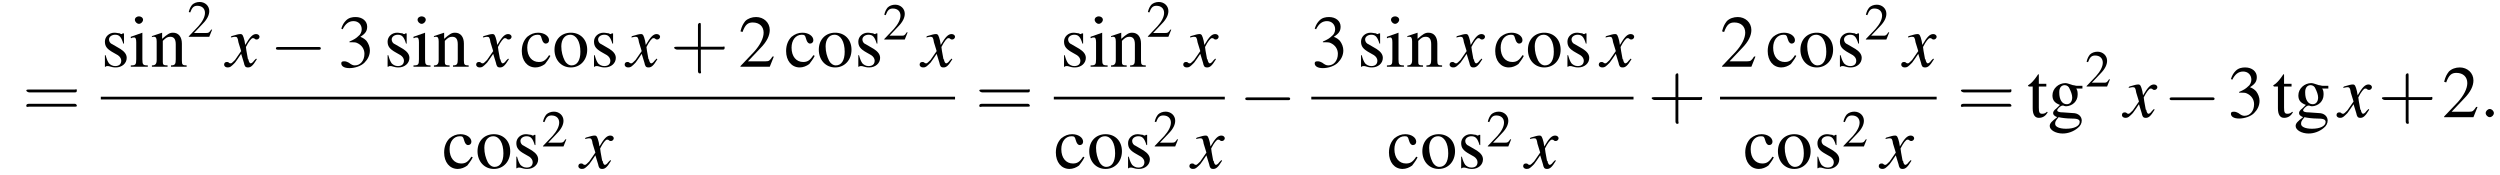
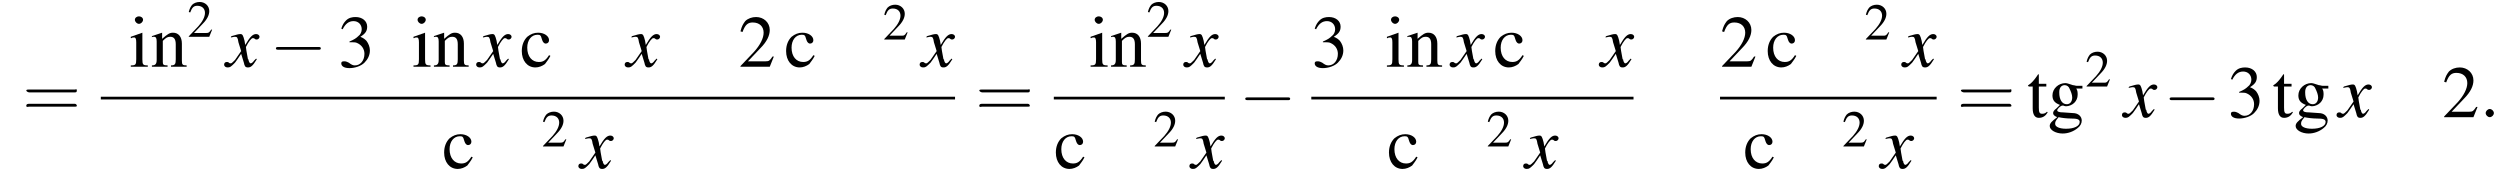
<svg xmlns="http://www.w3.org/2000/svg" xmlns:xlink="http://www.w3.org/1999/xlink" version="1.1" width="367.0pt" height="25.7pt" viewBox="60.8 80.6 367.0 25.7">
  <defs>
    <path id="g7-58" d="M2.1-.6C2.1-.9 1.8-1.2 1.5-1.2S.9-.9 .9-.6S1.2 0 1.5 0S2.1-.3 2.1-.6Z" />
    <use id="g11-50" xlink:href="#g3-50" transform="scale(.7)" />
    <path id="g8-120" d="M4.4-1.2C4.3-1.1 4.2-1 4.1-.9C3.9-.6 3.7-.5 3.6-.5C3.5-.5 3.4-.6 3.3-.9C3.3-1 3.3-1.1 3.2-1.1C3-2.2 2.9-2.7 2.9-2.9C3.3-3.7 3.7-4.2 3.9-4.2C4-4.2 4.1-4.2 4.2-4.1C4.3-4 4.4-4 4.5-4C4.7-4 4.9-4.2 4.9-4.4S4.7-4.8 4.4-4.8C3.9-4.8 3.5-4.4 2.8-3.2L2.7-3.8C2.5-4.6 2.4-4.8 2.1-4.8C1.8-4.8 1.5-4.7 .8-4.5L.7-4.4L.7-4.3C1.2-4.4 1.2-4.4 1.3-4.4C1.6-4.4 1.7-4.3 1.8-3.6L2.2-2.3L1.3-1C1-.7 .8-.5 .7-.5C.6-.5 .5-.5 .4-.6C.3-.7 .2-.7 .1-.7C-.1-.7-.3-.6-.3-.3C-.3-.1-.1 .1 .2 .1C.6 .1 .7 0 1.3-.6C1.6-1 1.8-1.3 2.2-1.9L2.6-.6C2.7-.1 2.8 .1 3.2 .1C3.6 .1 3.9-.1 4.5-1.1L4.4-1.2Z" />
    <use id="g15-50" xlink:href="#g3-50" />
    <use id="g15-51" xlink:href="#g3-51" />
    <use id="g15-99" xlink:href="#g3-99" />
    <use id="g15-103" xlink:href="#g3-103" />
    <use id="g15-105" xlink:href="#g3-105" />
    <use id="g15-110" xlink:href="#g3-110" />
    <use id="g15-111" xlink:href="#g3-111" />
    <use id="g15-115" xlink:href="#g3-115" />
    <use id="g15-116" xlink:href="#g3-116" />
    <path id="g3-50" d="M5.2-1.5L5-1.5C4.6-.9 4.5-.8 4-.8H1.4L3.2-2.7C4.2-3.7 4.6-4.6 4.6-5.4C4.6-6.5 3.7-7.3 2.6-7.3C2-7.3 1.4-7.1 1-6.7C.7-6.3 .5-6 .3-5.2L.6-5.1C1-6.2 1.4-6.5 2.1-6.5C3.1-6.5 3.7-5.9 3.7-5C3.7-4.2 3.2-3.2 2.3-2.2L.3-.1V0H4.6L5.2-1.5Z" />
    <path id="g3-51" d="M1.7-3.6C2.3-3.6 2.6-3.6 2.8-3.5C3.5-3.2 3.9-2.6 3.9-1.9C3.9-.9 3.3-.2 2.5-.2C2.2-.2 2-.3 1.6-.6C1.2-.8 1.1-.8 .9-.8C.6-.8 .5-.7 .5-.5C.5-.1 .9 .2 1.7 .2C2.5 .2 3.4-.1 3.9-.6S4.7-1.7 4.7-2.4C4.7-2.9 4.5-3.4 4.2-3.8C4-4 3.8-4.2 3.3-4.4C4.1-4.9 4.3-5.3 4.3-5.9C4.3-6.7 3.6-7.3 2.6-7.3C2.1-7.3 1.6-7.2 1.2-6.8C.9-6.5 .7-6.2 .5-5.6L.7-5.5C1.1-6.3 1.6-6.7 2.3-6.7C3-6.7 3.5-6.2 3.5-5.5C3.5-5.1 3.3-4.7 3-4.5C2.7-4.2 2.4-4 1.7-3.7V-3.6Z" />
    <path id="g3-99" d="M4.3-1.7C3.8-.9 3.4-.7 2.8-.7C1.8-.7 1.1-1.5 1.1-2.8C1.1-3.9 1.7-4.7 2.6-4.7C3-4.7 3.1-4.6 3.2-4.2L3.3-3.9C3.4-3.6 3.6-3.4 3.8-3.4C4.1-3.4 4.3-3.6 4.3-3.9C4.3-4.5 3.6-5 2.7-5C2.1-5 1.6-4.8 1.1-4.4C.6-3.9 .3-3.2 .3-2.3C.3-.9 1.1 .1 2.3 .1C2.8 .1 3.3-.1 3.7-.4C3.9-.7 4.2-1 4.5-1.6L4.3-1.7Z" />
    <path id="g3-103" d="M5.1-4.2V-4.6H4.3C4.1-4.6 3.9-4.7 3.7-4.7L3.4-4.8C3.1-4.9 2.8-5 2.6-5C1.6-5 .7-4.2 .7-3.2C.7-2.5 1-2.1 1.8-1.8C1.6-1.6 1.4-1.4 1.3-1.3C.9-1 .8-.8 .8-.6C.8-.4 .9-.2 1.4 0C.6 .6 .3 .9 .3 1.3C.3 1.9 1.2 2.4 2.2 2.4C3 2.4 3.8 2.1 4.4 1.6C4.8 1.3 5 .9 5 .5C5-.1 4.5-.6 3.7-.6L2.3-.7C1.7-.7 1.4-.8 1.4-1C1.4-1.2 1.8-1.6 2.1-1.7C2.2-1.7 2.3-1.7 2.3-1.7C2.5-1.6 2.7-1.6 2.7-1.6C3.1-1.6 3.6-1.8 3.9-2.1C4.2-2.4 4.4-2.8 4.4-3.3C4.4-3.6 4.4-3.9 4.2-4.2H5.1ZM1.6 0C2 .1 2.8 .2 3.4 .2C4.3 .2 4.7 .3 4.7 .7C4.7 1.3 3.9 1.7 2.7 1.7C1.7 1.7 1.1 1.4 1.1 1C1.1 .7 1.1 .6 1.6 0ZM1.7-3.7C1.7-4.3 2-4.7 2.5-4.7C2.8-4.7 3.1-4.5 3.2-4.2C3.4-3.8 3.6-3.3 3.6-2.9C3.6-2.3 3.3-1.9 2.8-1.9C2.1-1.9 1.7-2.6 1.7-3.6V-3.7Z" />
    <path id="g3-105" d="M1.9-5L.2-4.4V-4.2L.3-4.2C.4-4.3 .6-4.3 .7-4.3C.9-4.3 1-4.1 1-3.6V-1.1C1-.3 .9-.2 .2-.2V0H2.7V-.2C2-.2 1.9-.3 1.9-1.1V-5L1.9-5ZM1.4-7.4C1.1-7.4 .8-7.2 .8-6.9S1.1-6.3 1.4-6.3C1.7-6.3 2-6.6 2-6.9C2-7.2 1.7-7.4 1.4-7.4Z" />
    <path id="g3-110" d="M.2-4.3C.2-4.4 .3-4.4 .5-4.4C.8-4.4 .9-4.2 .9-3.7V-1C.9-.4 .7-.2 .2-.2V0H2.5V-.2C1.9-.2 1.8-.3 1.8-.7V-3.8C2.3-4.3 2.5-4.4 2.9-4.4C3.4-4.4 3.7-4.1 3.7-3.3V-1.1C3.7-.4 3.6-.2 3-.2V0H5.3V-.2C4.7-.2 4.6-.3 4.6-.9V-3.4C4.6-4.4 4.1-5 3.3-5C2.8-5 2.5-4.8 1.7-4.1V-5L1.7-5C1.1-4.8 .8-4.7 .2-4.5V-4.3Z" />
-     <path id="g3-111" d="M2.7-5C1.3-5 .3-4 .3-2.5C.3-1 1.3 .1 2.7 .1S5.1-1 5.1-2.5C5.1-4 4.1-5 2.7-5ZM2.6-4.7C3.5-4.7 4.1-3.7 4.1-2.2C4.1-.9 3.6-.2 2.8-.2C2.4-.2 2-.5 1.8-.9C1.5-1.5 1.3-2.2 1.3-3C1.3-4 1.8-4.7 2.6-4.7Z" />
-     <path id="g3-115" d="M3.4-3.4L3.4-4.9H3.3L3.2-4.9C3.1-4.8 3.1-4.8 3.1-4.8C3-4.8 2.9-4.8 2.8-4.9C2.6-4.9 2.3-5 2-5C1.2-5 .6-4.4 .6-3.7C.6-3 .9-2.6 1.8-2.1L2.5-1.7C2.8-1.5 3-1.2 3-.9C3-.4 2.7-.1 2.1-.1C1.7-.1 1.4-.3 1.2-.5C1-.8 .9-1 .7-1.7H.6V0H.7C.8-.1 .8-.1 1-.1C1.1-.1 1.2-.1 1.5 0C1.8 .1 2.1 .1 2.2 .1C3.1 .1 3.8-.5 3.8-1.3C3.8-1.8 3.5-2.2 2.9-2.6L1.7-3.3C1.4-3.4 1.2-3.7 1.2-4C1.2-4.4 1.6-4.7 2.1-4.7C2.7-4.7 3-4.4 3.3-3.4H3.4Z" />
    <path id="g3-116" d="M2.8-4.9H1.7V-6.2C1.7-6.3 1.7-6.3 1.6-6.3C1.5-6.2 1.5-6.1 1.4-6C1-5.4 .5-4.9 .3-4.8C.2-4.7 .1-4.7 .1-4.6C.1-4.6 .2-4.6 .2-4.5H.8V-1.3C.8-.4 1.1 .1 1.7 .1C2.3 .1 2.7-.2 3-.7L2.9-.8C2.7-.6 2.5-.5 2.2-.5C1.8-.5 1.7-.7 1.7-1.4V-4.5H2.8V-4.9Z" />
    <use id="g16-43" xlink:href="#g12-43" transform="scale(1.4)" />
    <use id="g16-61" xlink:href="#g12-61" transform="scale(1.4)" />
-     <path id="g12-43" d="M3.2-1.8H5.5C5.6-1.8 5.7-1.8 5.7-2S5.6-2.1 5.5-2.1H3.2V-4.4C3.2-4.5 3.2-4.6 3.1-4.6S2.9-4.5 2.9-4.4V-2.1H.7C.6-2.1 .4-2.1 .4-2S.6-1.8 .7-1.8H2.9V.4C2.9 .5 2.9 .7 3.1 .7S3.2 .5 3.2 .4V-1.8Z" />
    <path id="g12-61" d="M5.5-2.6C5.6-2.6 5.7-2.6 5.7-2.8S5.6-2.9 5.5-2.9H.7C.6-2.9 .4-2.9 .4-2.8S.6-2.6 .7-2.6H5.5ZM5.5-1.1C5.6-1.1 5.7-1.1 5.7-1.2S5.6-1.4 5.5-1.4H.7C.6-1.4 .4-1.4 .4-1.2S.6-1.1 .7-1.1H5.5Z" />
    <path id="g1-0" d="M7.2-2.5C7.3-2.5 7.5-2.5 7.5-2.7S7.3-2.9 7.2-2.9H1.3C1.1-2.9 .9-2.9 .9-2.7S1.1-2.5 1.3-2.5H7.2Z" />
  </defs>
  <g id="page1">
    <use x="64.1" y="97.8" xlink:href="#g16-61" />
    <use x="75.6" y="90.4" xlink:href="#g15-115" />
    <use x="79.8" y="90.4" xlink:href="#g15-105" />
    <use x="82.9" y="90.4" xlink:href="#g15-110" />
    <use x="88.3" y="86" xlink:href="#g11-50" />
    <use x="94" y="90.4" xlink:href="#g8-120" />
    <use x="100.4" y="90.4" xlink:href="#g1-0" />
    <use x="110.4" y="90.4" xlink:href="#g15-51" />
    <use x="117.1" y="90.4" xlink:href="#g15-115" />
    <use x="121.3" y="90.4" xlink:href="#g15-105" />
    <use x="124.3" y="90.4" xlink:href="#g15-110" />
    <use x="131" y="90.4" xlink:href="#g8-120" />
    <use x="137.1" y="90.4" xlink:href="#g15-99" />
    <use x="141.9" y="90.4" xlink:href="#g15-111" />
    <use x="147.4" y="90.4" xlink:href="#g15-115" />
    <use x="152.8" y="90.4" xlink:href="#g8-120" />
    <use x="159.2" y="90.4" xlink:href="#g16-43" />
    <use x="169.2" y="90.4" xlink:href="#g15-50" />
    <use x="175.9" y="90.4" xlink:href="#g15-99" />
    <use x="180.7" y="90.4" xlink:href="#g15-111" />
    <use x="186.2" y="90.4" xlink:href="#g15-115" />
    <use x="190.4" y="86.4" xlink:href="#g11-50" />
    <use x="196.1" y="90.4" xlink:href="#g8-120" />
    <rect x="75.6" y="94.8" height=".4" width="125.4" />
    <use x="125.7" y="105.3" xlink:href="#g15-99" />
    <use x="130.6" y="105.3" xlink:href="#g15-111" />
    <use x="136" y="105.3" xlink:href="#g15-115" />
    <use x="140.3" y="102.1" xlink:href="#g11-50" />
    <use x="146" y="105.3" xlink:href="#g8-120" />
    <use x="204" y="97.8" xlink:href="#g16-61" />
    <use x="216.4" y="90.4" xlink:href="#g15-115" />
    <use x="220.7" y="90.4" xlink:href="#g15-105" />
    <use x="223.7" y="90.4" xlink:href="#g15-110" />
    <use x="229.1" y="86" xlink:href="#g11-50" />
    <use x="234.8" y="90.4" xlink:href="#g8-120" />
    <rect x="215.5" y="94.8" height=".4" width="25.1" />
    <use x="215.5" y="105.3" xlink:href="#g15-99" />
    <use x="220.4" y="105.3" xlink:href="#g15-111" />
    <use x="225.8" y="105.3" xlink:href="#g15-115" />
    <use x="230.1" y="102.1" xlink:href="#g11-50" />
    <use x="235.7" y="105.3" xlink:href="#g8-120" />
    <use x="242.7" y="97.8" xlink:href="#g1-0" />
    <use x="253.3" y="90.4" xlink:href="#g15-51" />
    <use x="260" y="90.4" xlink:href="#g15-115" />
    <use x="264.2" y="90.4" xlink:href="#g15-105" />
    <use x="267.2" y="90.4" xlink:href="#g15-110" />
    <use x="273.9" y="90.4" xlink:href="#g8-120" />
    <use x="280" y="90.4" xlink:href="#g15-99" />
    <use x="284.8" y="90.4" xlink:href="#g15-111" />
    <use x="290.3" y="90.4" xlink:href="#g15-115" />
    <use x="295.8" y="90.4" xlink:href="#g8-120" />
    <rect x="253.3" y="94.8" height=".4" width="47.3" />
    <use x="264.4" y="105.3" xlink:href="#g15-99" />
    <use x="269.3" y="105.3" xlink:href="#g15-111" />
    <use x="274.7" y="105.3" xlink:href="#g15-115" />
    <use x="279" y="102.1" xlink:href="#g11-50" />
    <use x="284.7" y="105.3" xlink:href="#g8-120" />
    <use x="302.7" y="97.8" xlink:href="#g16-43" />
    <use x="313.3" y="90.4" xlink:href="#g15-50" />
    <use x="320" y="90.4" xlink:href="#g15-99" />
    <use x="324.8" y="90.4" xlink:href="#g15-111" />
    <use x="330.3" y="90.4" xlink:href="#g15-115" />
    <use x="334.5" y="86.4" xlink:href="#g11-50" />
    <use x="340.2" y="90.4" xlink:href="#g8-120" />
    <rect x="313.3" y="94.8" height=".4" width="31.8" />
    <use x="316.7" y="105.3" xlink:href="#g15-99" />
    <use x="321.5" y="105.3" xlink:href="#g15-111" />
    <use x="327" y="105.3" xlink:href="#g15-115" />
    <use x="331.2" y="102.1" xlink:href="#g11-50" />
    <use x="336.9" y="105.3" xlink:href="#g8-120" />
    <use x="348.1" y="97.8" xlink:href="#g16-61" />
    <use x="358.4" y="97.8" xlink:href="#g15-116" />
    <use x="361.4" y="97.8" xlink:href="#g15-103" />
    <use x="366.9" y="93.3" xlink:href="#g11-50" />
    <use x="372.6" y="97.8" xlink:href="#g8-120" />
    <use x="378.4" y="97.8" xlink:href="#g1-0" />
    <use x="387.8" y="97.8" xlink:href="#g15-51" />
    <use x="394.4" y="97.8" xlink:href="#g15-116" />
    <use x="397.5" y="97.8" xlink:href="#g15-103" />
    <use x="404.1" y="97.8" xlink:href="#g8-120" />
    <use x="409.9" y="97.8" xlink:href="#g16-43" />
    <use x="419.3" y="97.8" xlink:href="#g15-50" />
    <use x="424.8" y="97.8" xlink:href="#g7-58" />
  </g>
</svg>